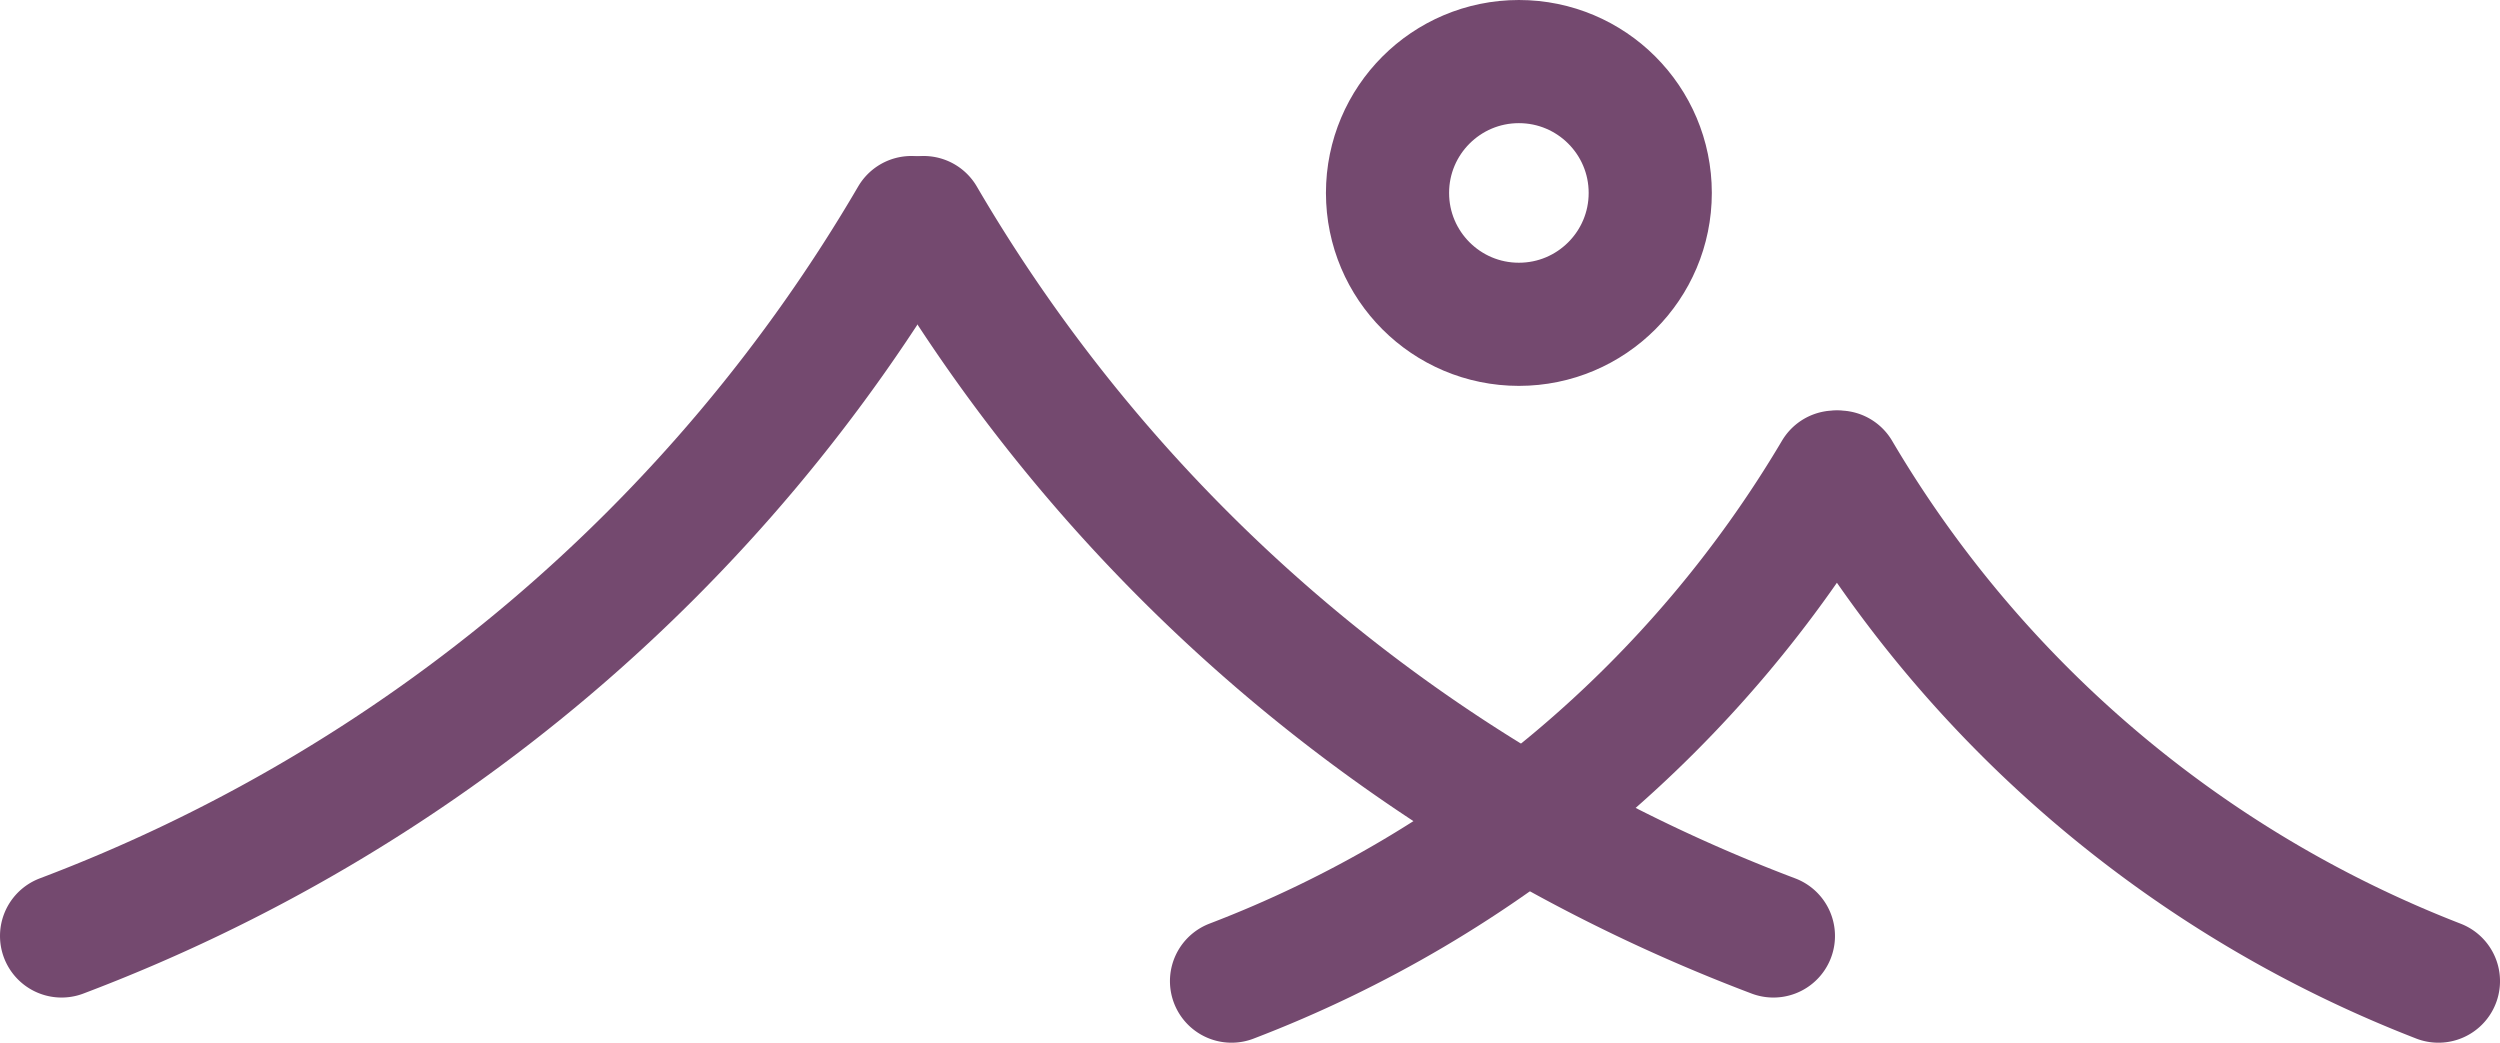
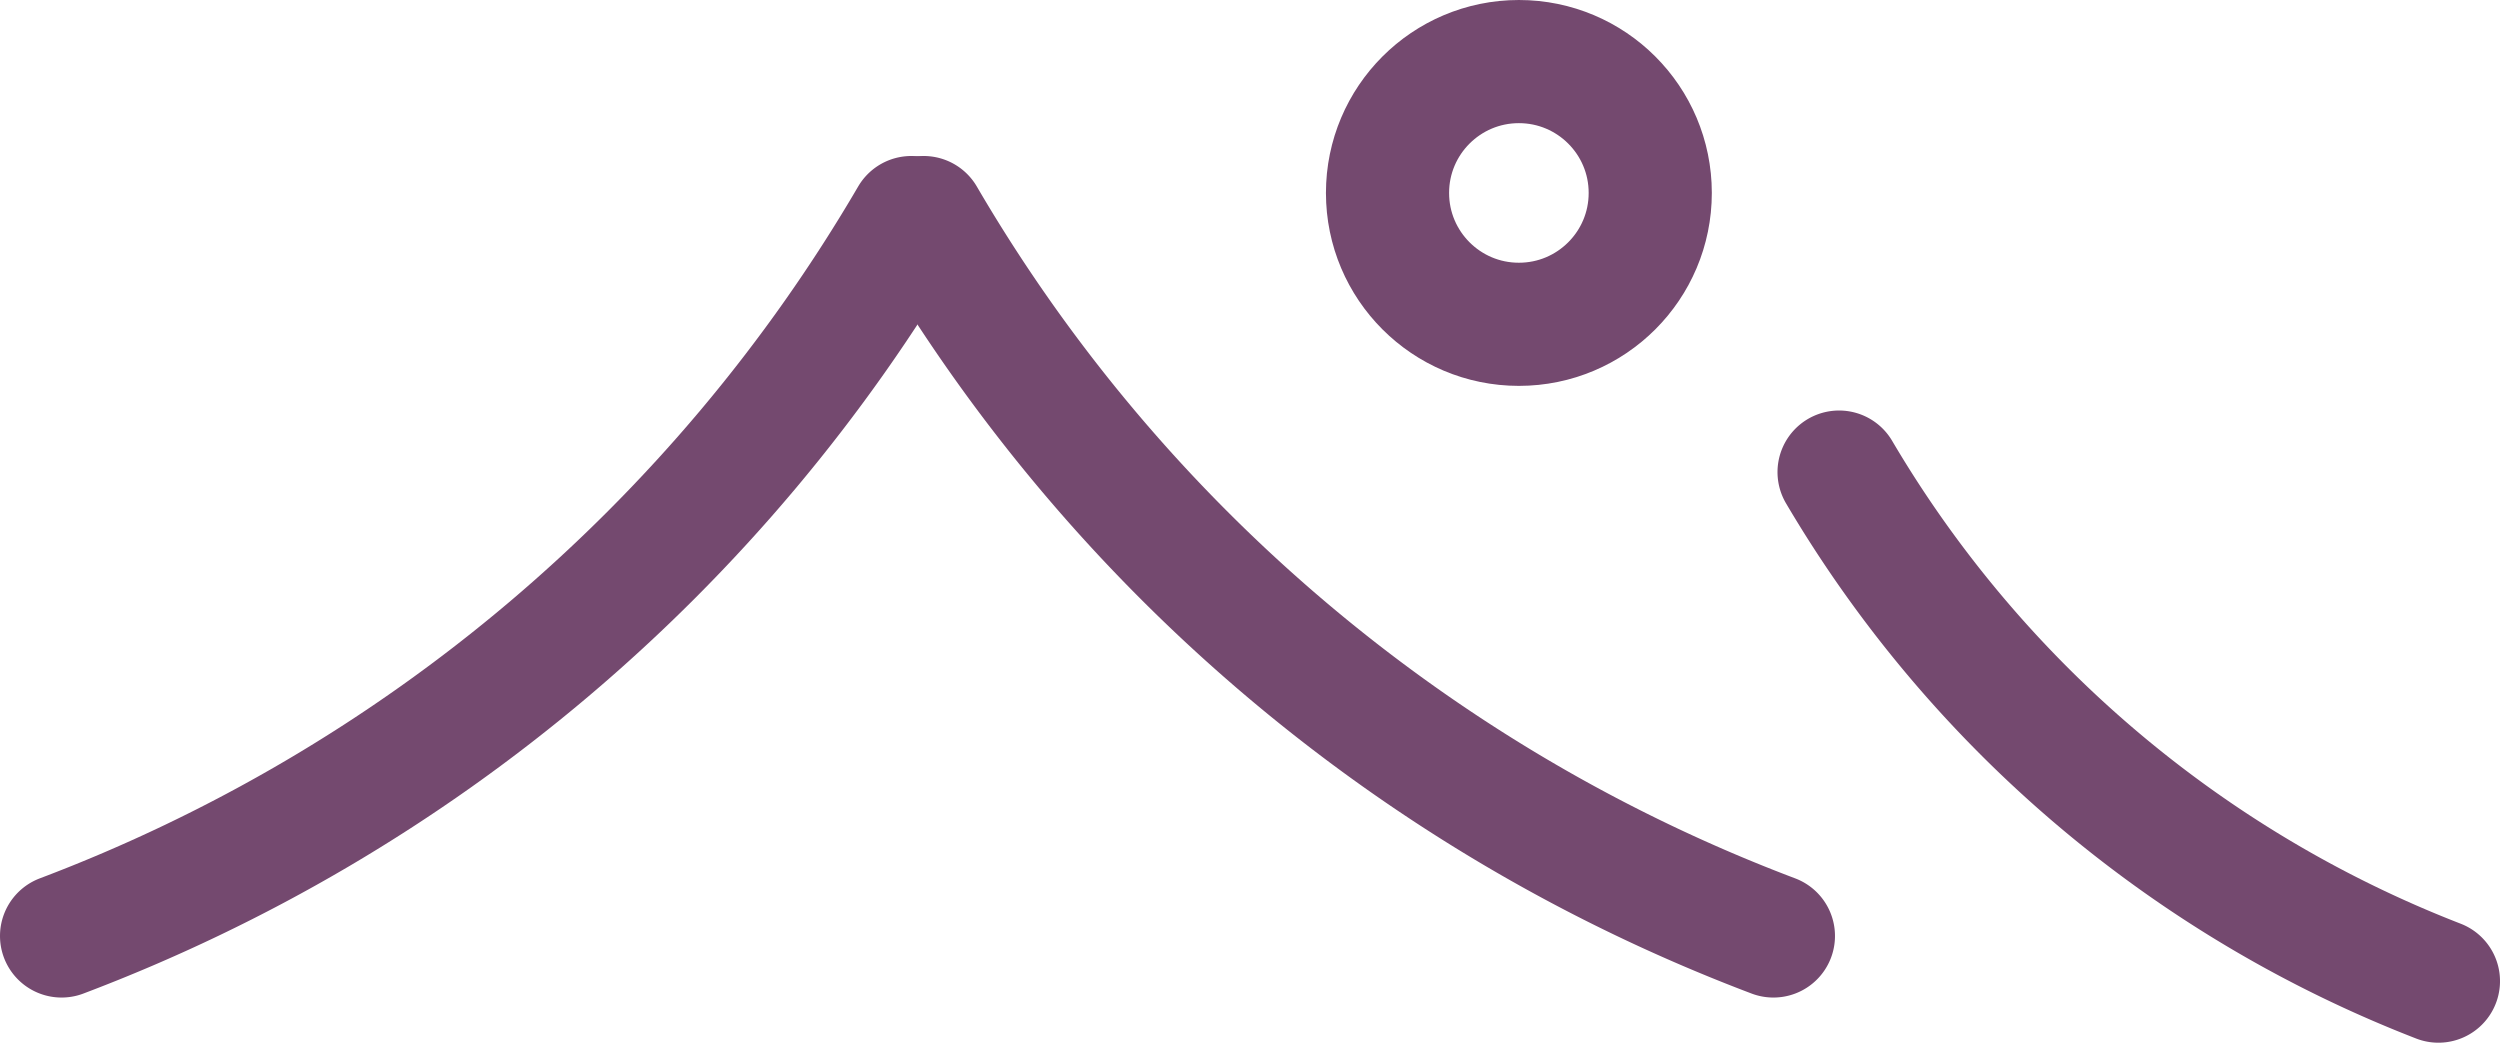
<svg xmlns="http://www.w3.org/2000/svg" width="60.9" height="25.4" viewBox="0 0 60.9 25.4">
  <g>
    <g>
      <path d="M22.5,5.3A40.6,40.6,0,0,0,43.2,22.8" style="fill: none;stroke: #74496f;stroke-linecap: round;stroke-linejoin: round;stroke-width: 3px" />
      <path d="M22.2,5.3A40.6,40.6,0,0,1,1.5,22.8" style="fill: none;stroke: #74496f;stroke-linecap: round;stroke-linejoin: round;stroke-width: 3px" />
    </g>
    <g>
      <path d="M44.8,11.5A29.2,29.2,0,0,0,59.4,23.9" style="fill: none;stroke: #74496f;stroke-linecap: round;stroke-linejoin: round;stroke-width: 3px" />
-       <path d="M44.7,11.5A29.2,29.2,0,0,1,30,23.9" style="fill: none;stroke: #74496f;stroke-linecap: round;stroke-linejoin: round;stroke-width: 3px" />
    </g>
    <circle cx="37" cy="4.7" r="3.2" style="fill: none;stroke: #74496f;stroke-linecap: round;stroke-linejoin: round;stroke-width: 3px" />
  </g>
</svg>